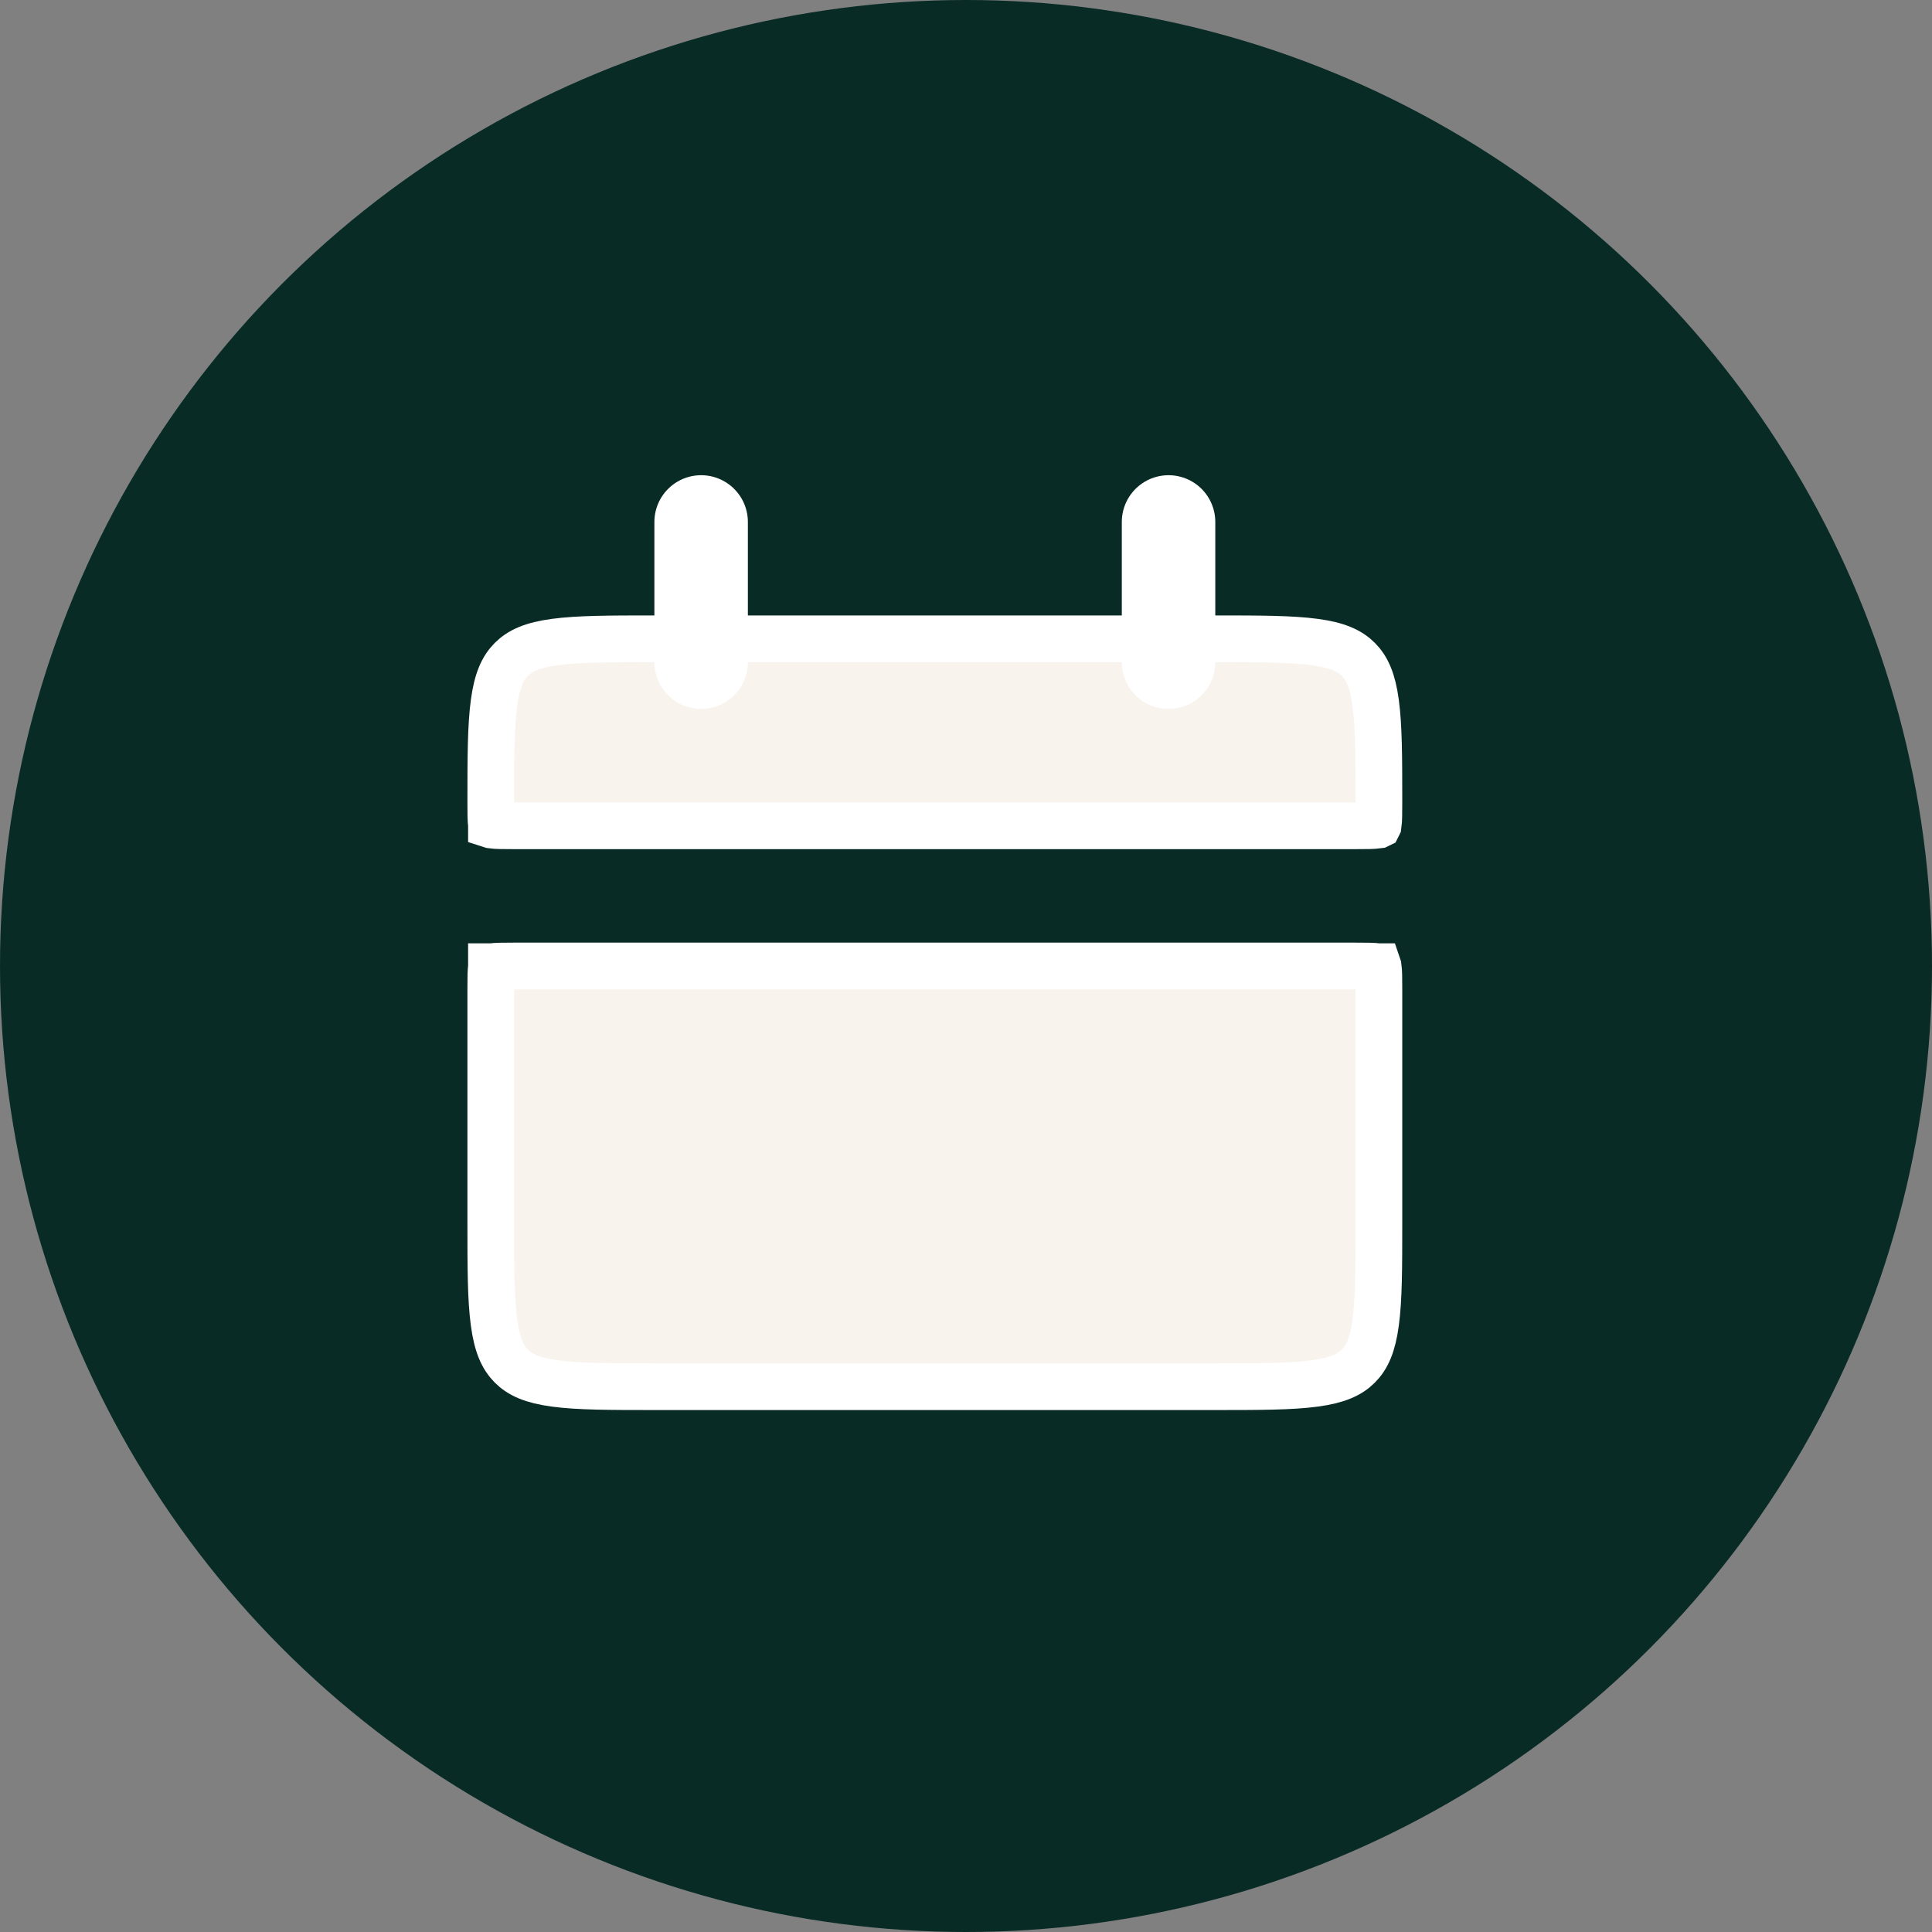
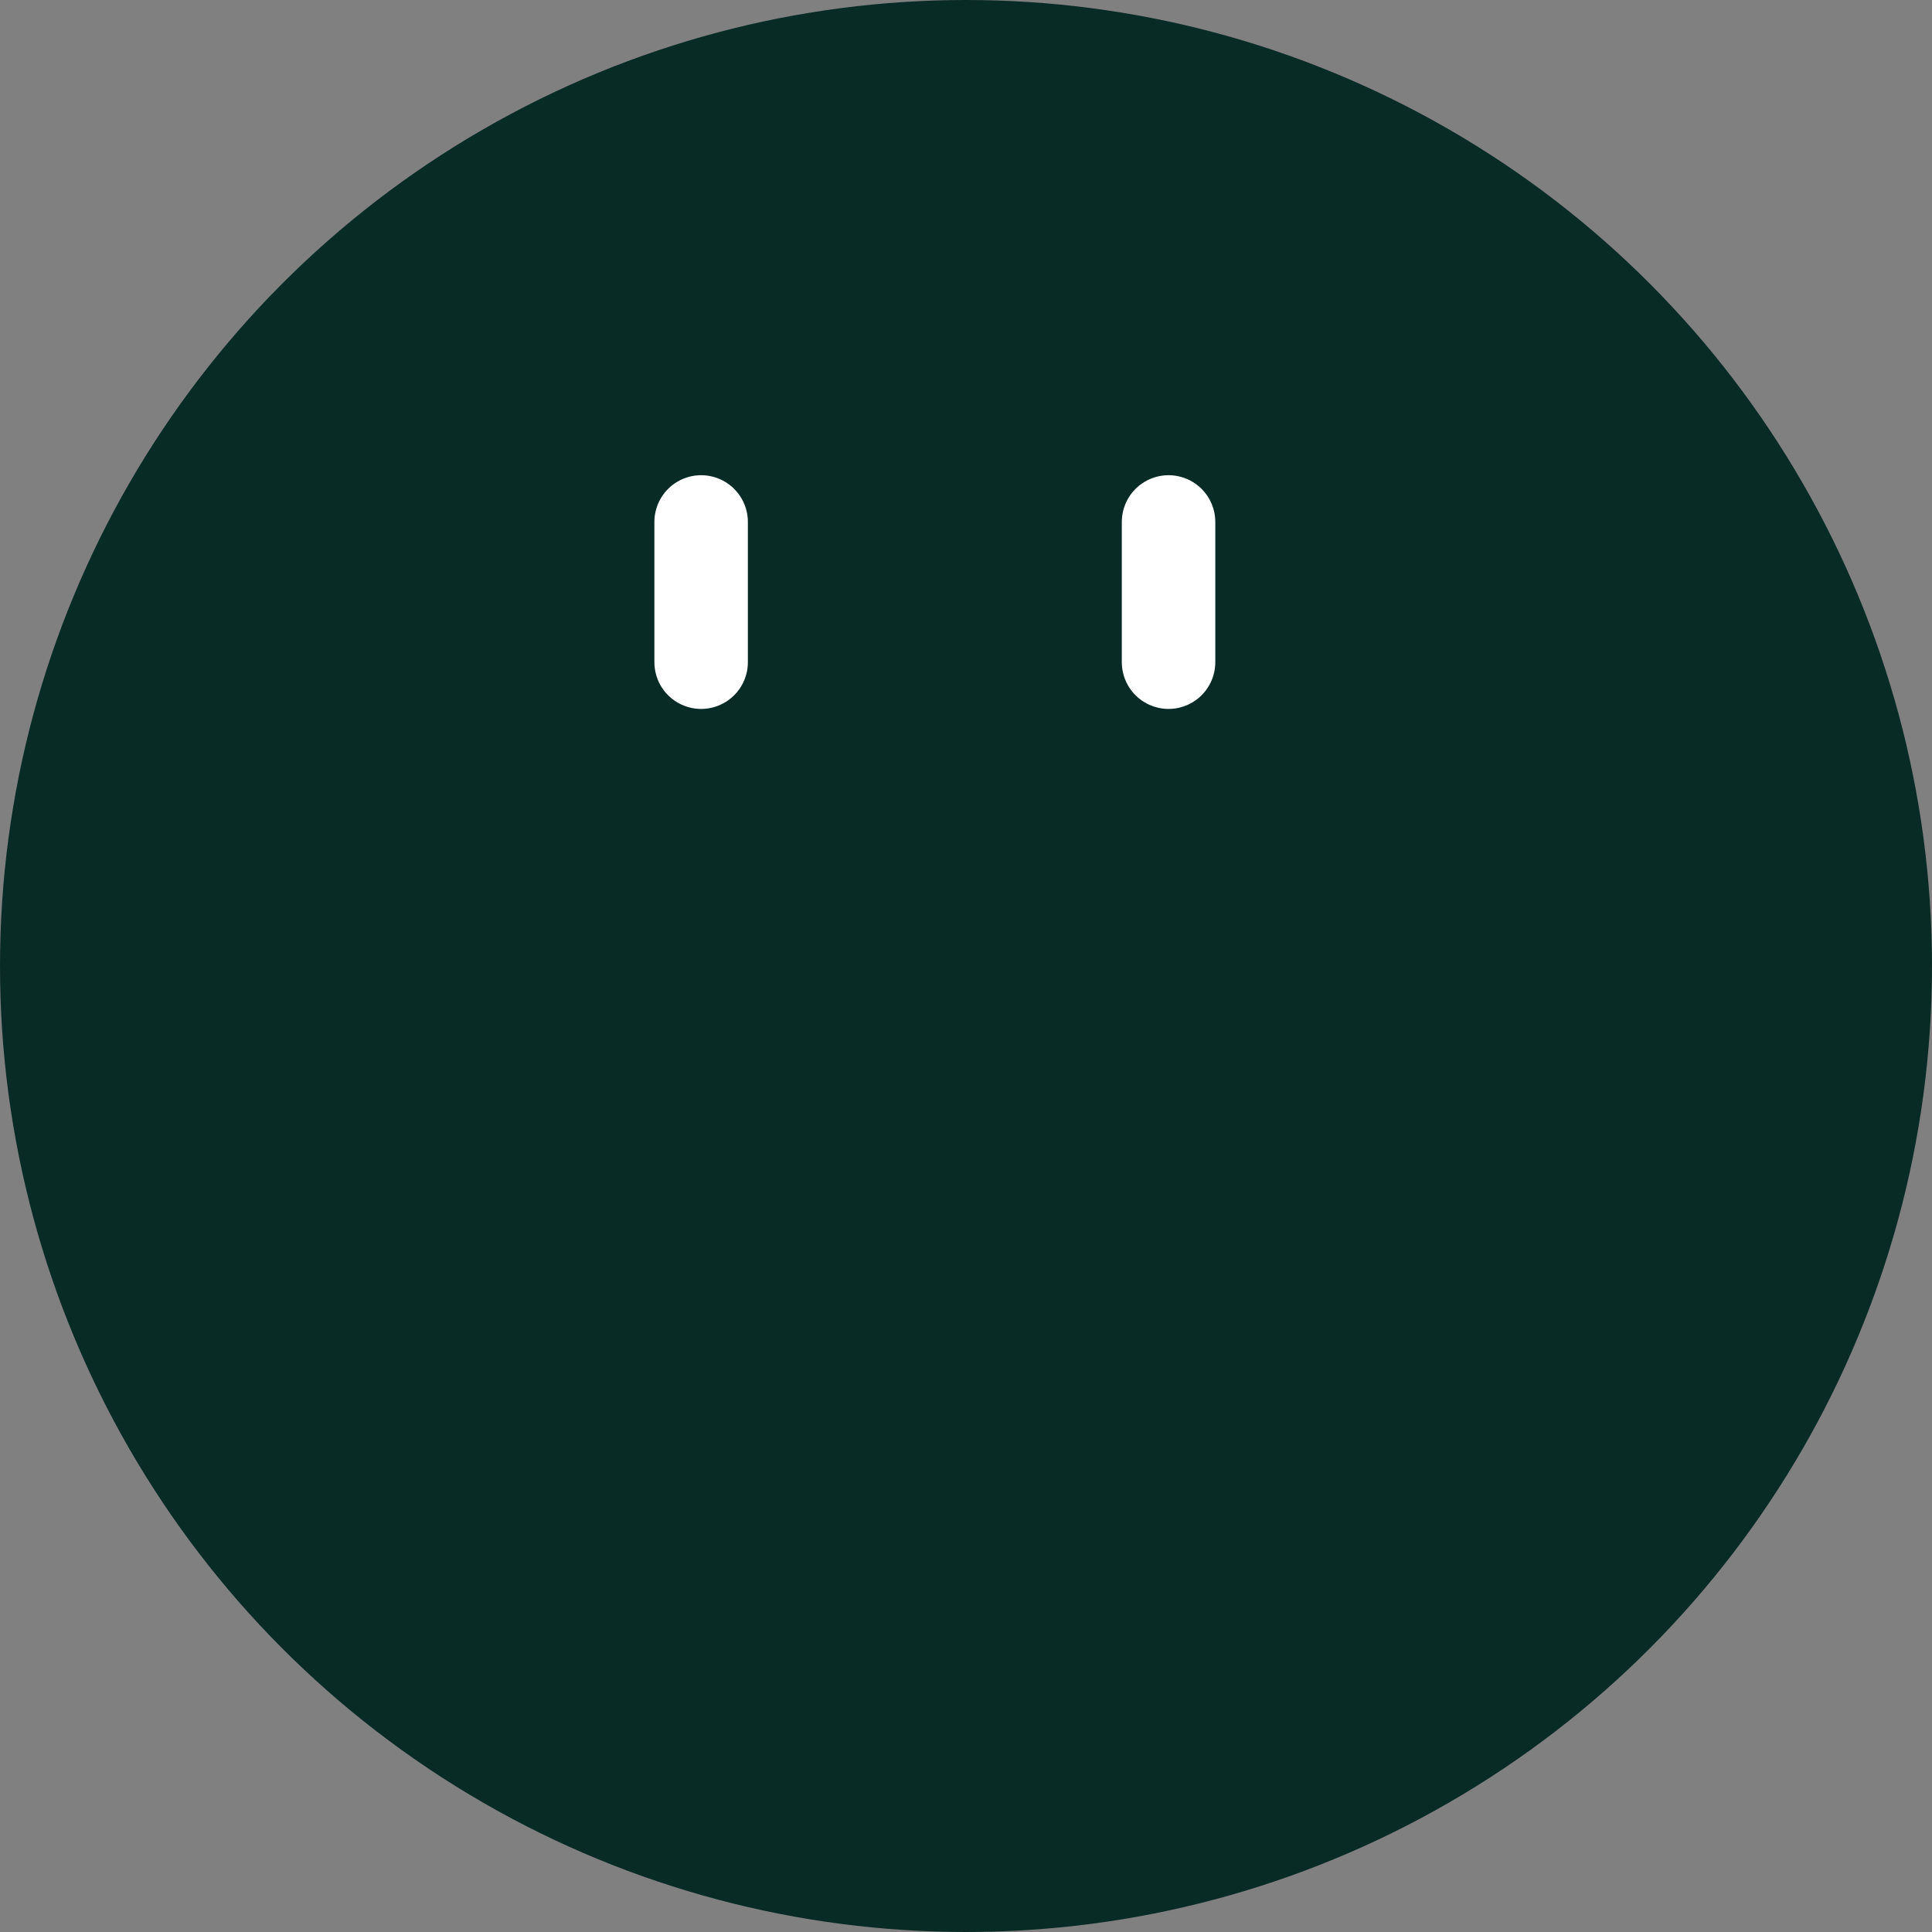
<svg xmlns="http://www.w3.org/2000/svg" width="31" height="31" viewBox="0 0 31 31" fill="none">
  <rect x="0" y="0" width="31" height="31" fill="#808080" stroke="none" />
  <circle cx="15.5" cy="15.5" r="15.5" fill="#092B26" />
-   <path d="M8.25 15.5H21.75C21.937 15.5 22.04 15.501 22.111 15.511H22.113L22.114 15.514C22.124 15.585 22.125 15.688 22.125 15.875V19.625C22.125 20.343 22.124 20.843 22.073 21.221C22.024 21.587 21.933 21.781 21.795 21.92C21.656 22.058 21.462 22.149 21.096 22.198C20.718 22.249 20.218 22.25 19.5 22.25H10.5C9.782 22.25 9.282 22.249 8.904 22.198C8.538 22.149 8.344 22.058 8.205 21.92C8.067 21.781 7.976 21.587 7.927 21.221C7.876 20.843 7.875 20.343 7.875 19.625V15.875C7.875 15.688 7.876 15.585 7.886 15.514V15.511H7.889C7.96 15.501 8.063 15.5 8.25 15.5ZM10.5 10.25H19.5C20.218 10.25 20.718 10.251 21.096 10.302C21.462 10.351 21.656 10.442 21.795 10.58C21.933 10.719 22.024 10.913 22.073 11.279C22.124 11.657 22.125 12.157 22.125 12.875C22.125 13.062 22.124 13.165 22.114 13.236L22.113 13.238L22.111 13.239C22.04 13.249 21.937 13.25 21.75 13.25H8.25C8.063 13.25 7.96 13.249 7.889 13.239L7.886 13.238V13.236C7.876 13.165 7.875 13.062 7.875 12.875C7.875 12.157 7.876 11.657 7.927 11.279C7.976 10.913 8.067 10.719 8.205 10.58C8.344 10.442 8.538 10.351 8.904 10.302C9.282 10.251 9.782 10.25 10.5 10.25Z" fill="#F8F3ED" stroke="white" stroke-width="0.75" />
-   <path d="M11.25 8.375V10.625ZM18.75 8.375V10.625Z" fill="#F8F3ED" />
+   <path d="M11.25 8.375V10.625ZM18.75 8.375V10.625" fill="#F8F3ED" />
  <path d="M11.25 8.375V10.625M18.75 8.375V10.625" stroke="white" stroke-width="1.5" stroke-linecap="round" />
</svg>